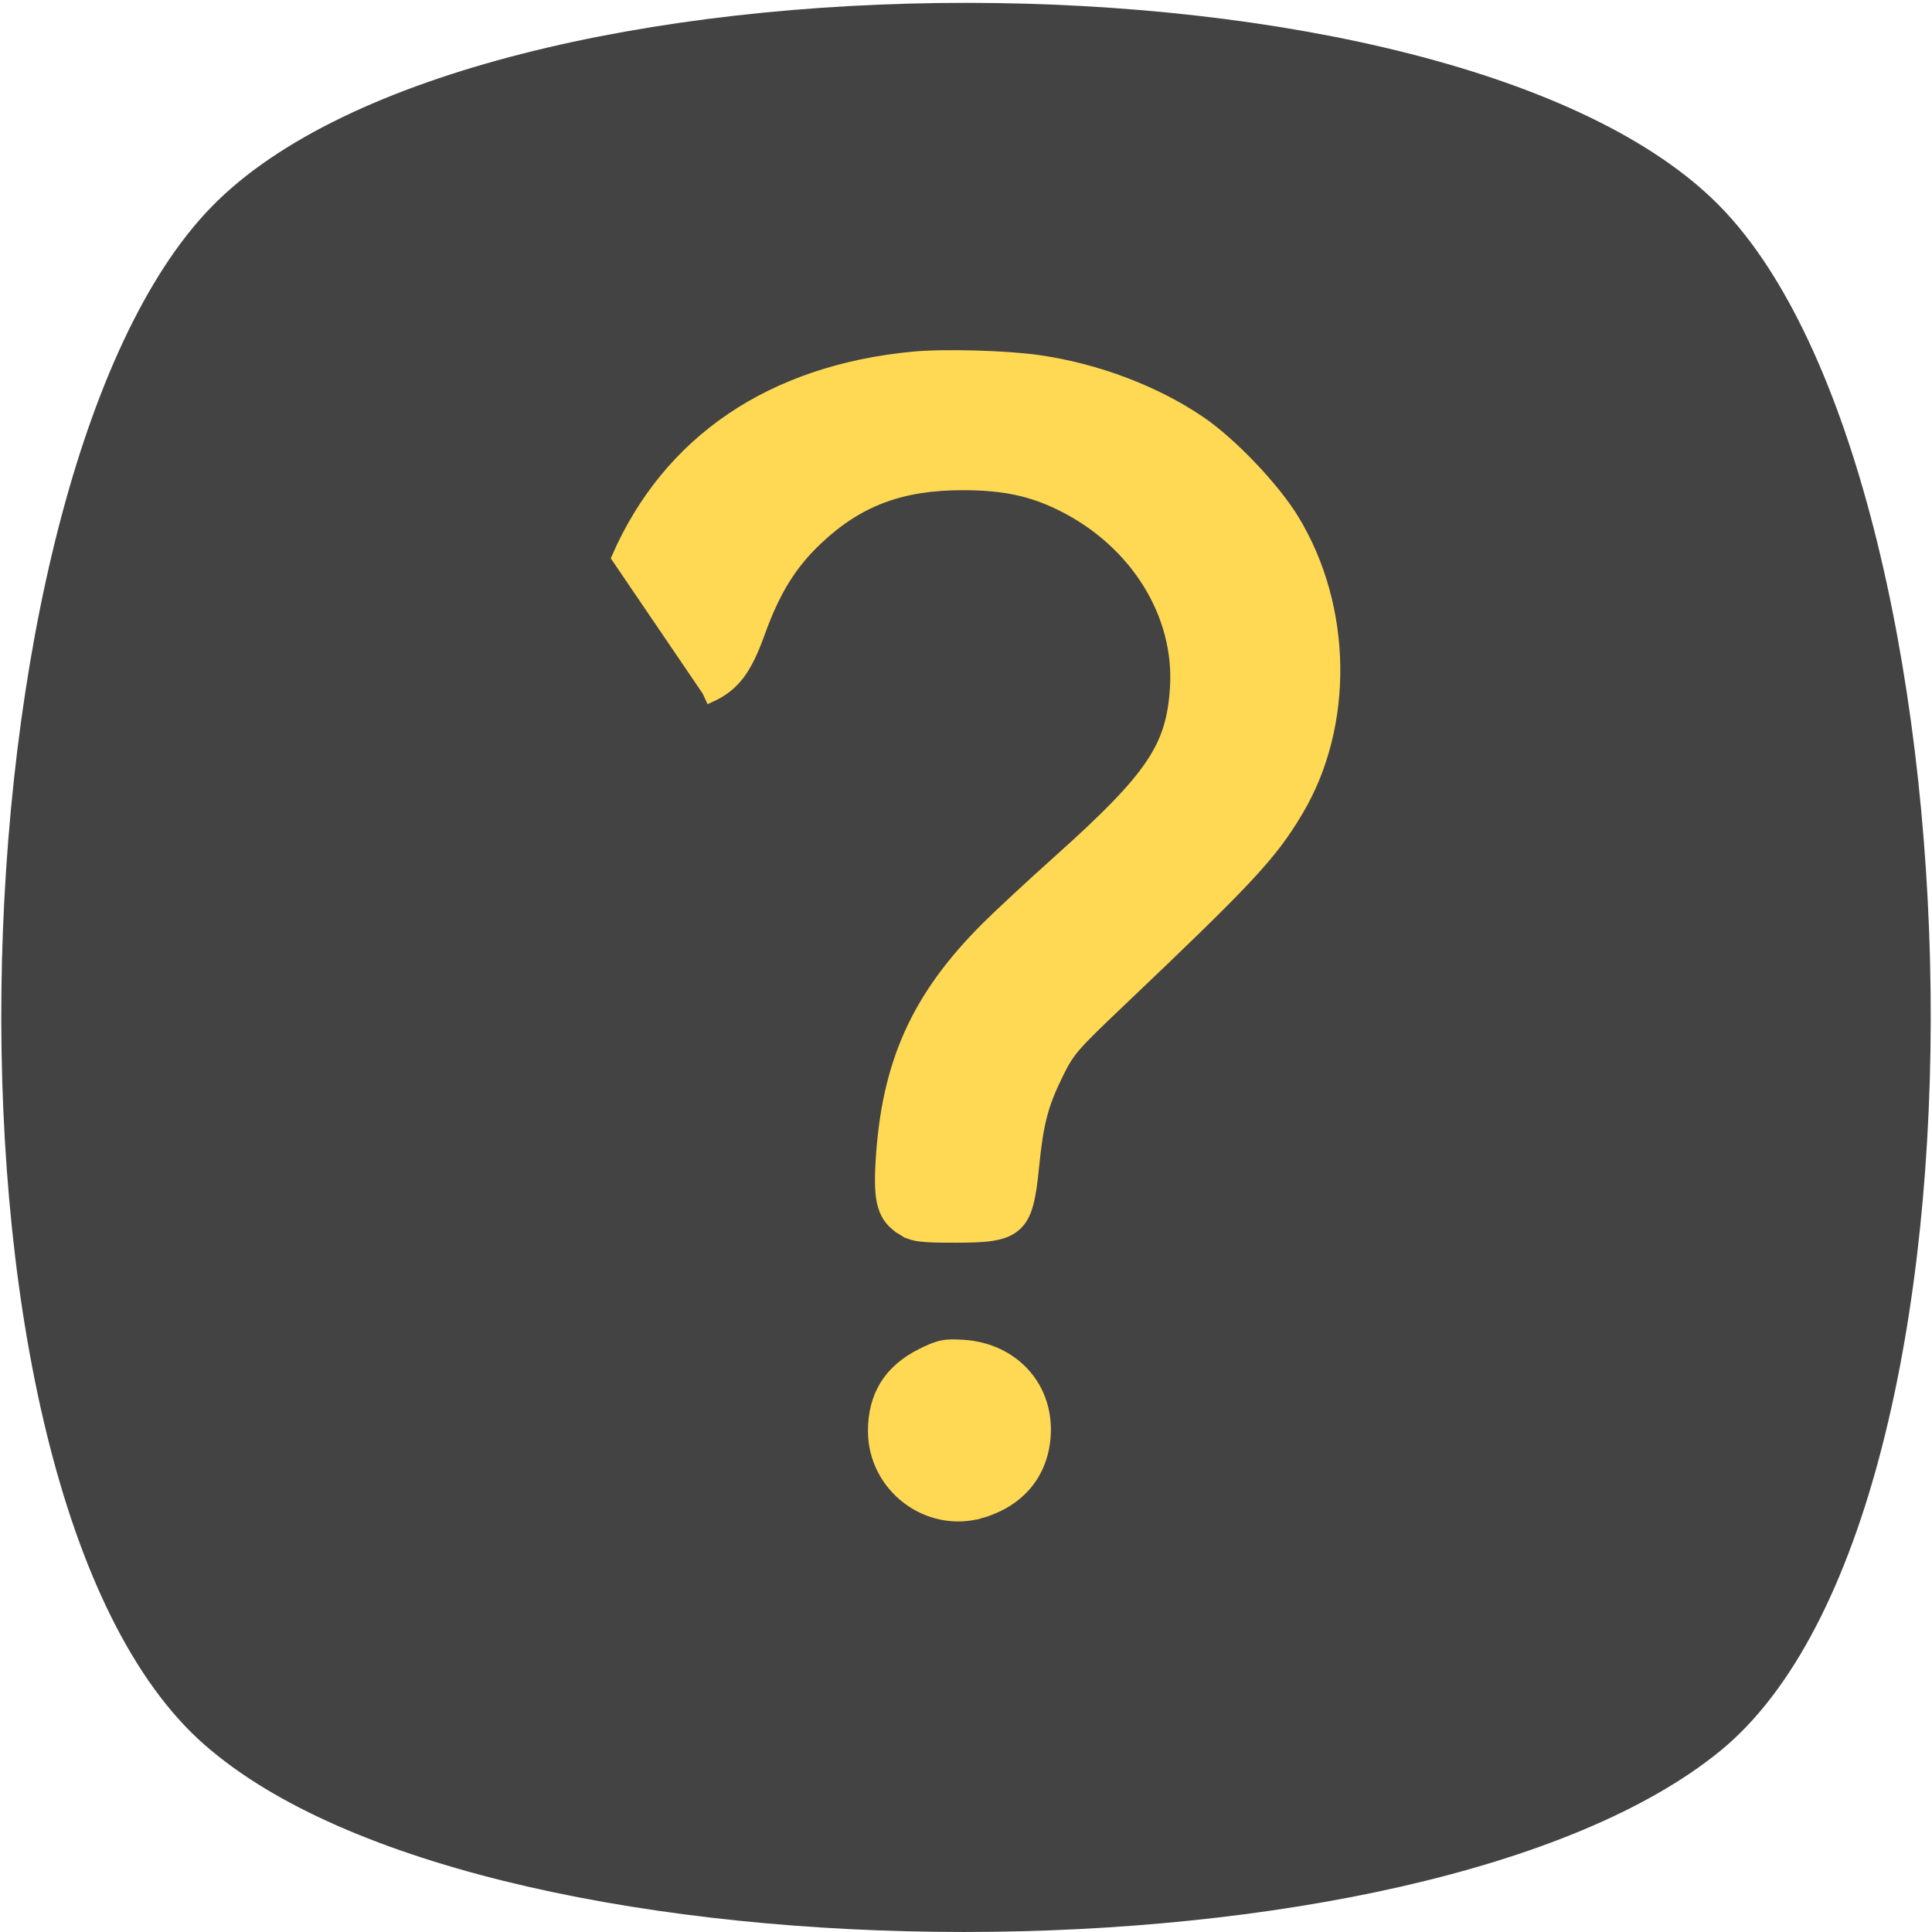
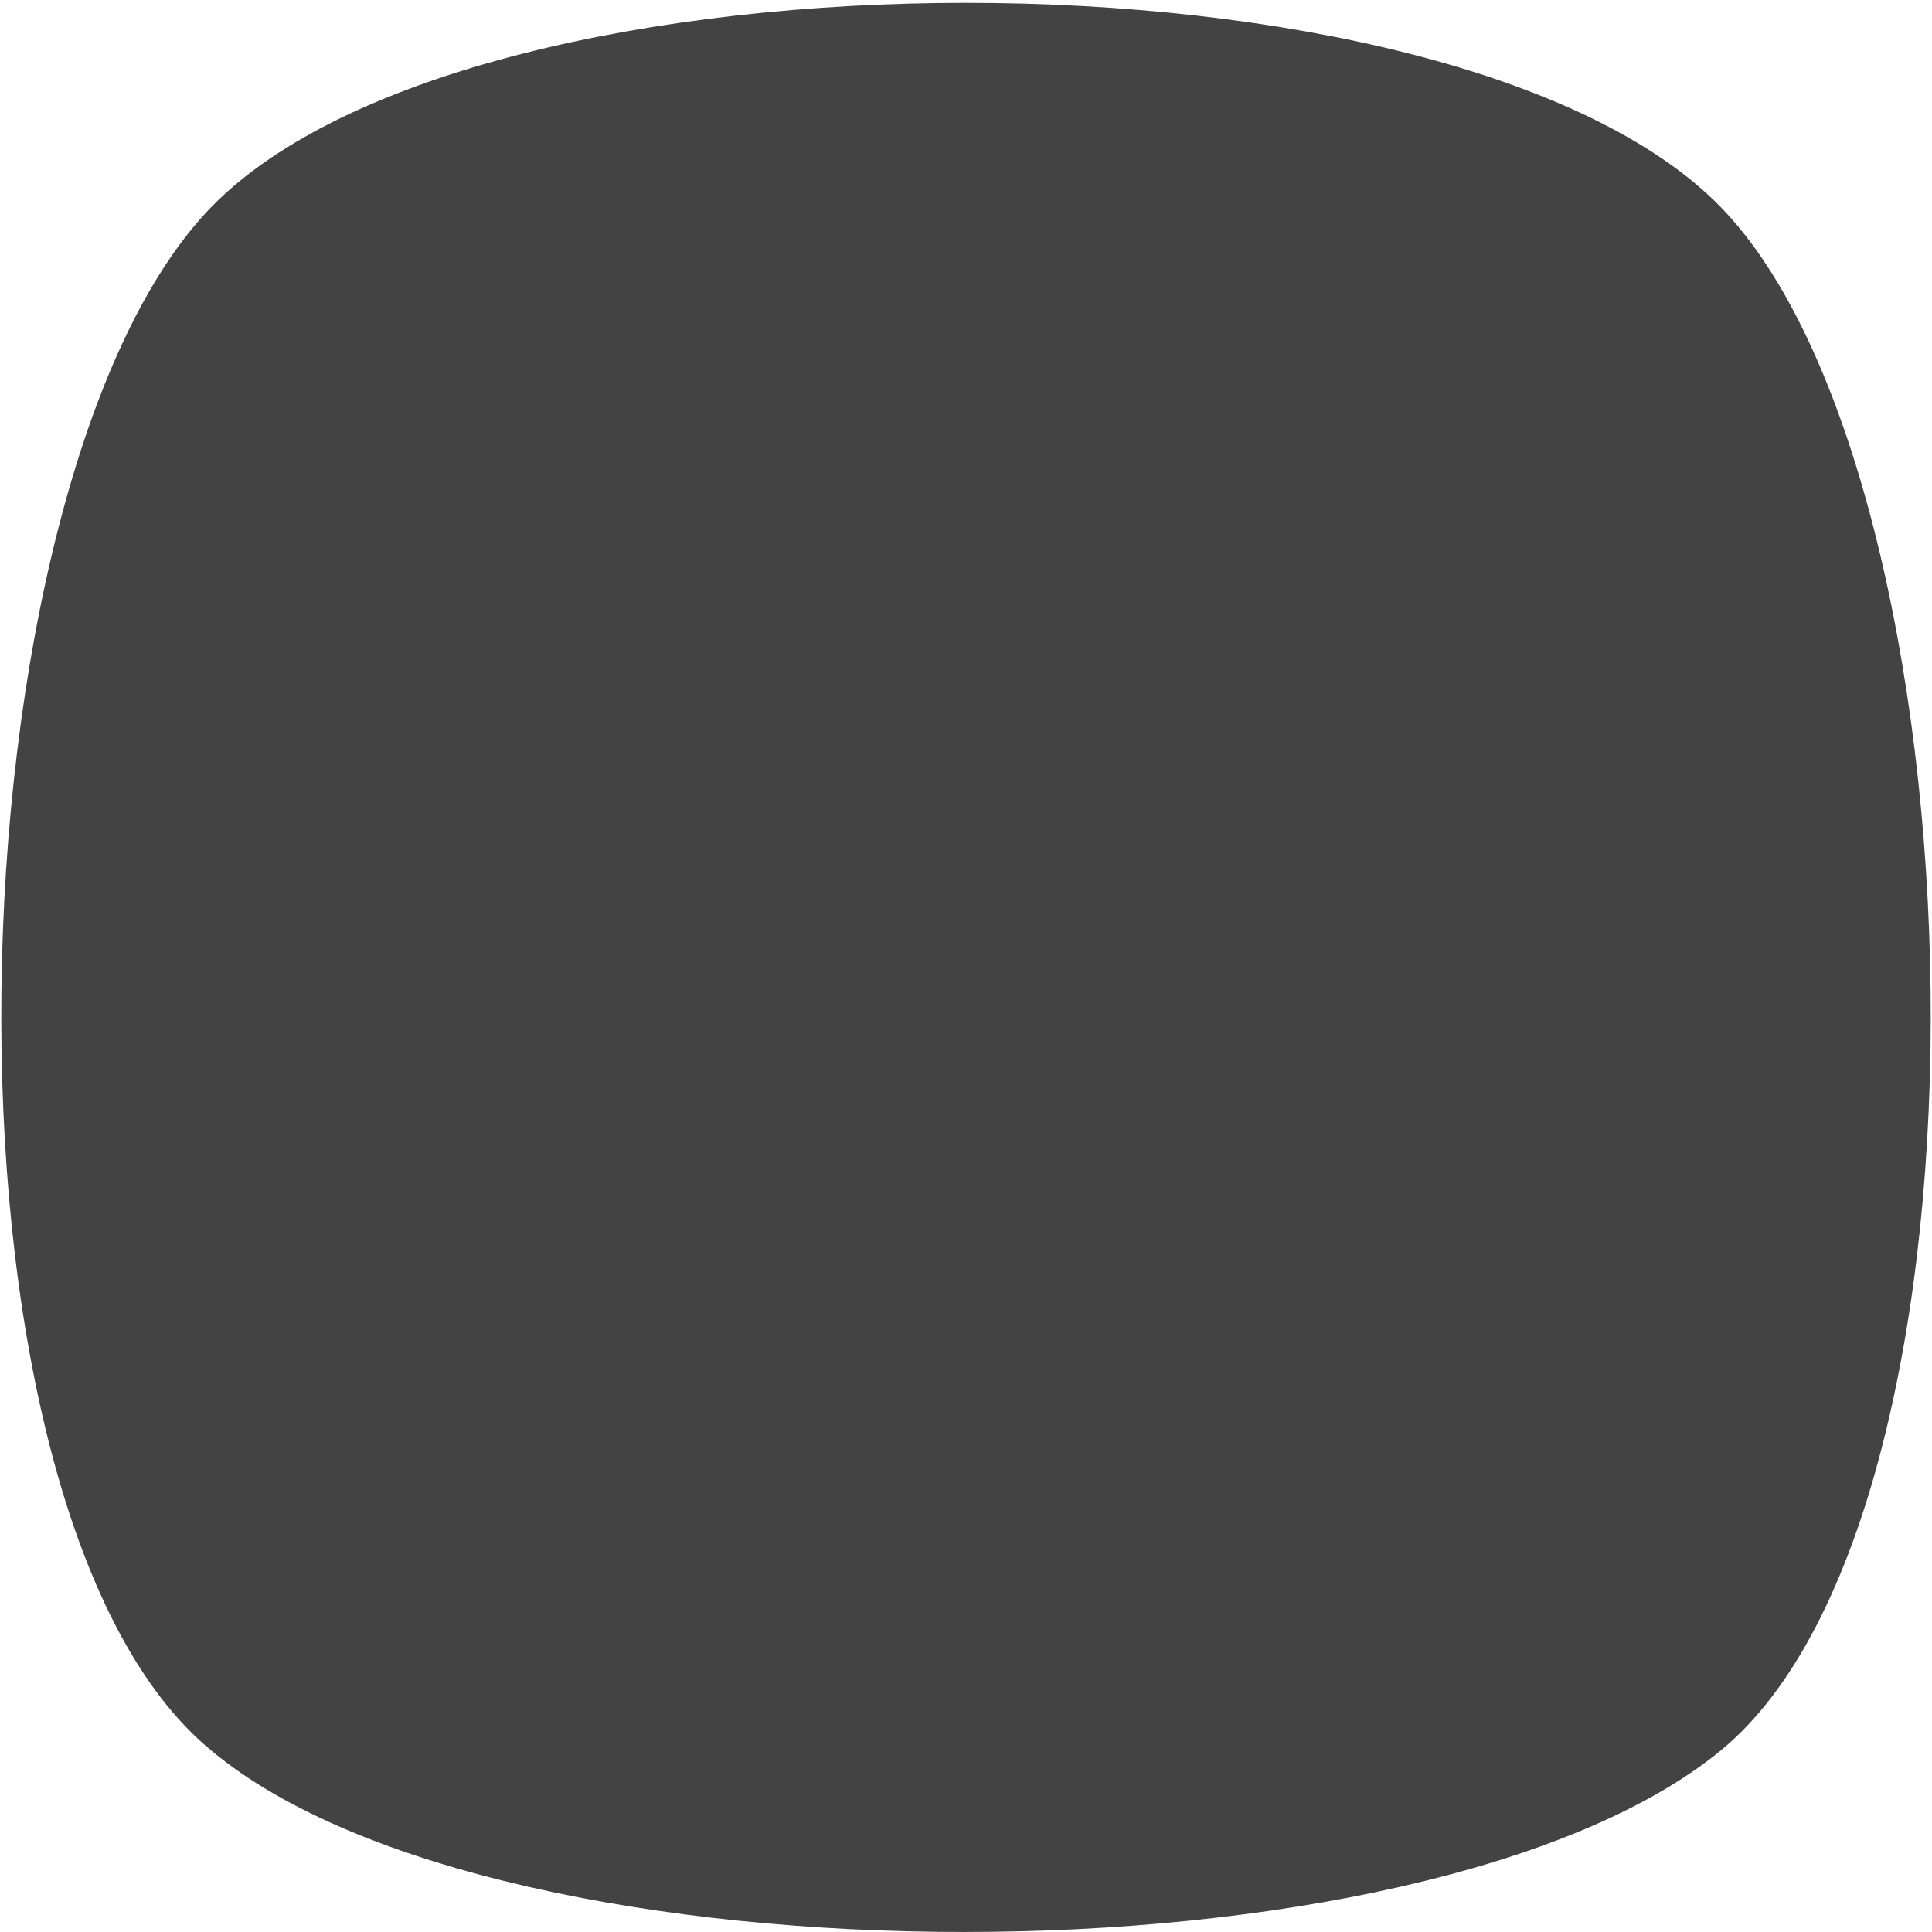
<svg xmlns="http://www.w3.org/2000/svg" width="32" height="32" viewBox="0 0 32 32" fill="none">
  <path d="M28.491 29.002C23.595 32.999 8.306 32.999 3.509 29.002C-1.388 25.005 -0.888 7.917 3.509 3.42C7.906 -1.077 24.095 -1.077 28.491 3.42C32.889 7.917 33.388 25.005 28.491 29.002Z" fill="#434343" />
-   <path d="M10.23 9.237L10.23 9.237L11.727 11.44L11.769 11.531C11.769 11.531 11.769 11.531 11.769 11.531C11.959 11.444 12.107 11.333 12.235 11.165C12.36 10.999 12.462 10.782 12.568 10.488C12.822 9.779 13.101 9.331 13.537 8.922C14.214 8.286 14.922 8.019 15.949 8.019C16.634 8.019 17.099 8.12 17.606 8.375C18.826 8.989 19.557 10.181 19.478 11.397C19.446 11.893 19.347 12.258 19.069 12.67C18.787 13.089 18.319 13.56 17.538 14.259C17.086 14.664 16.548 15.163 16.341 15.37L16.341 15.37C15.765 15.946 15.353 16.508 15.074 17.132C14.794 17.756 14.649 18.438 14.602 19.252C14.584 19.574 14.588 19.803 14.641 19.976C14.696 20.159 14.802 20.272 14.96 20.368L15.012 20.283L14.96 20.368C15.132 20.473 15.271 20.483 15.829 20.483C16.075 20.483 16.273 20.478 16.431 20.453C16.591 20.428 16.72 20.382 16.82 20.291C16.921 20.201 16.98 20.078 17.02 19.922C17.061 19.768 17.086 19.573 17.11 19.329C17.184 18.59 17.261 18.298 17.512 17.785C17.608 17.591 17.669 17.48 17.801 17.326C17.936 17.168 18.145 16.965 18.538 16.592C20.673 14.562 21.051 14.16 21.486 13.428C22.33 12.012 22.3 10.055 21.417 8.608C21.099 8.085 20.389 7.341 19.878 6.993C19.132 6.485 18.161 6.118 17.203 5.981C16.67 5.904 15.629 5.875 15.124 5.924C12.788 6.146 11.079 7.298 10.23 9.237ZM16.244 25.047L16.216 24.951L16.244 25.047C16.865 24.869 17.251 24.422 17.301 23.805C17.368 22.989 16.791 22.346 15.956 22.291L15.956 22.291C15.809 22.282 15.706 22.28 15.603 22.301C15.5 22.323 15.402 22.366 15.264 22.435C15.005 22.565 14.806 22.734 14.673 22.947C14.54 23.161 14.476 23.413 14.476 23.701C14.476 24.62 15.365 25.299 16.244 25.047Z" fill="#FFD954" stroke="#FFD954" stroke-width="0.2" />
</svg>